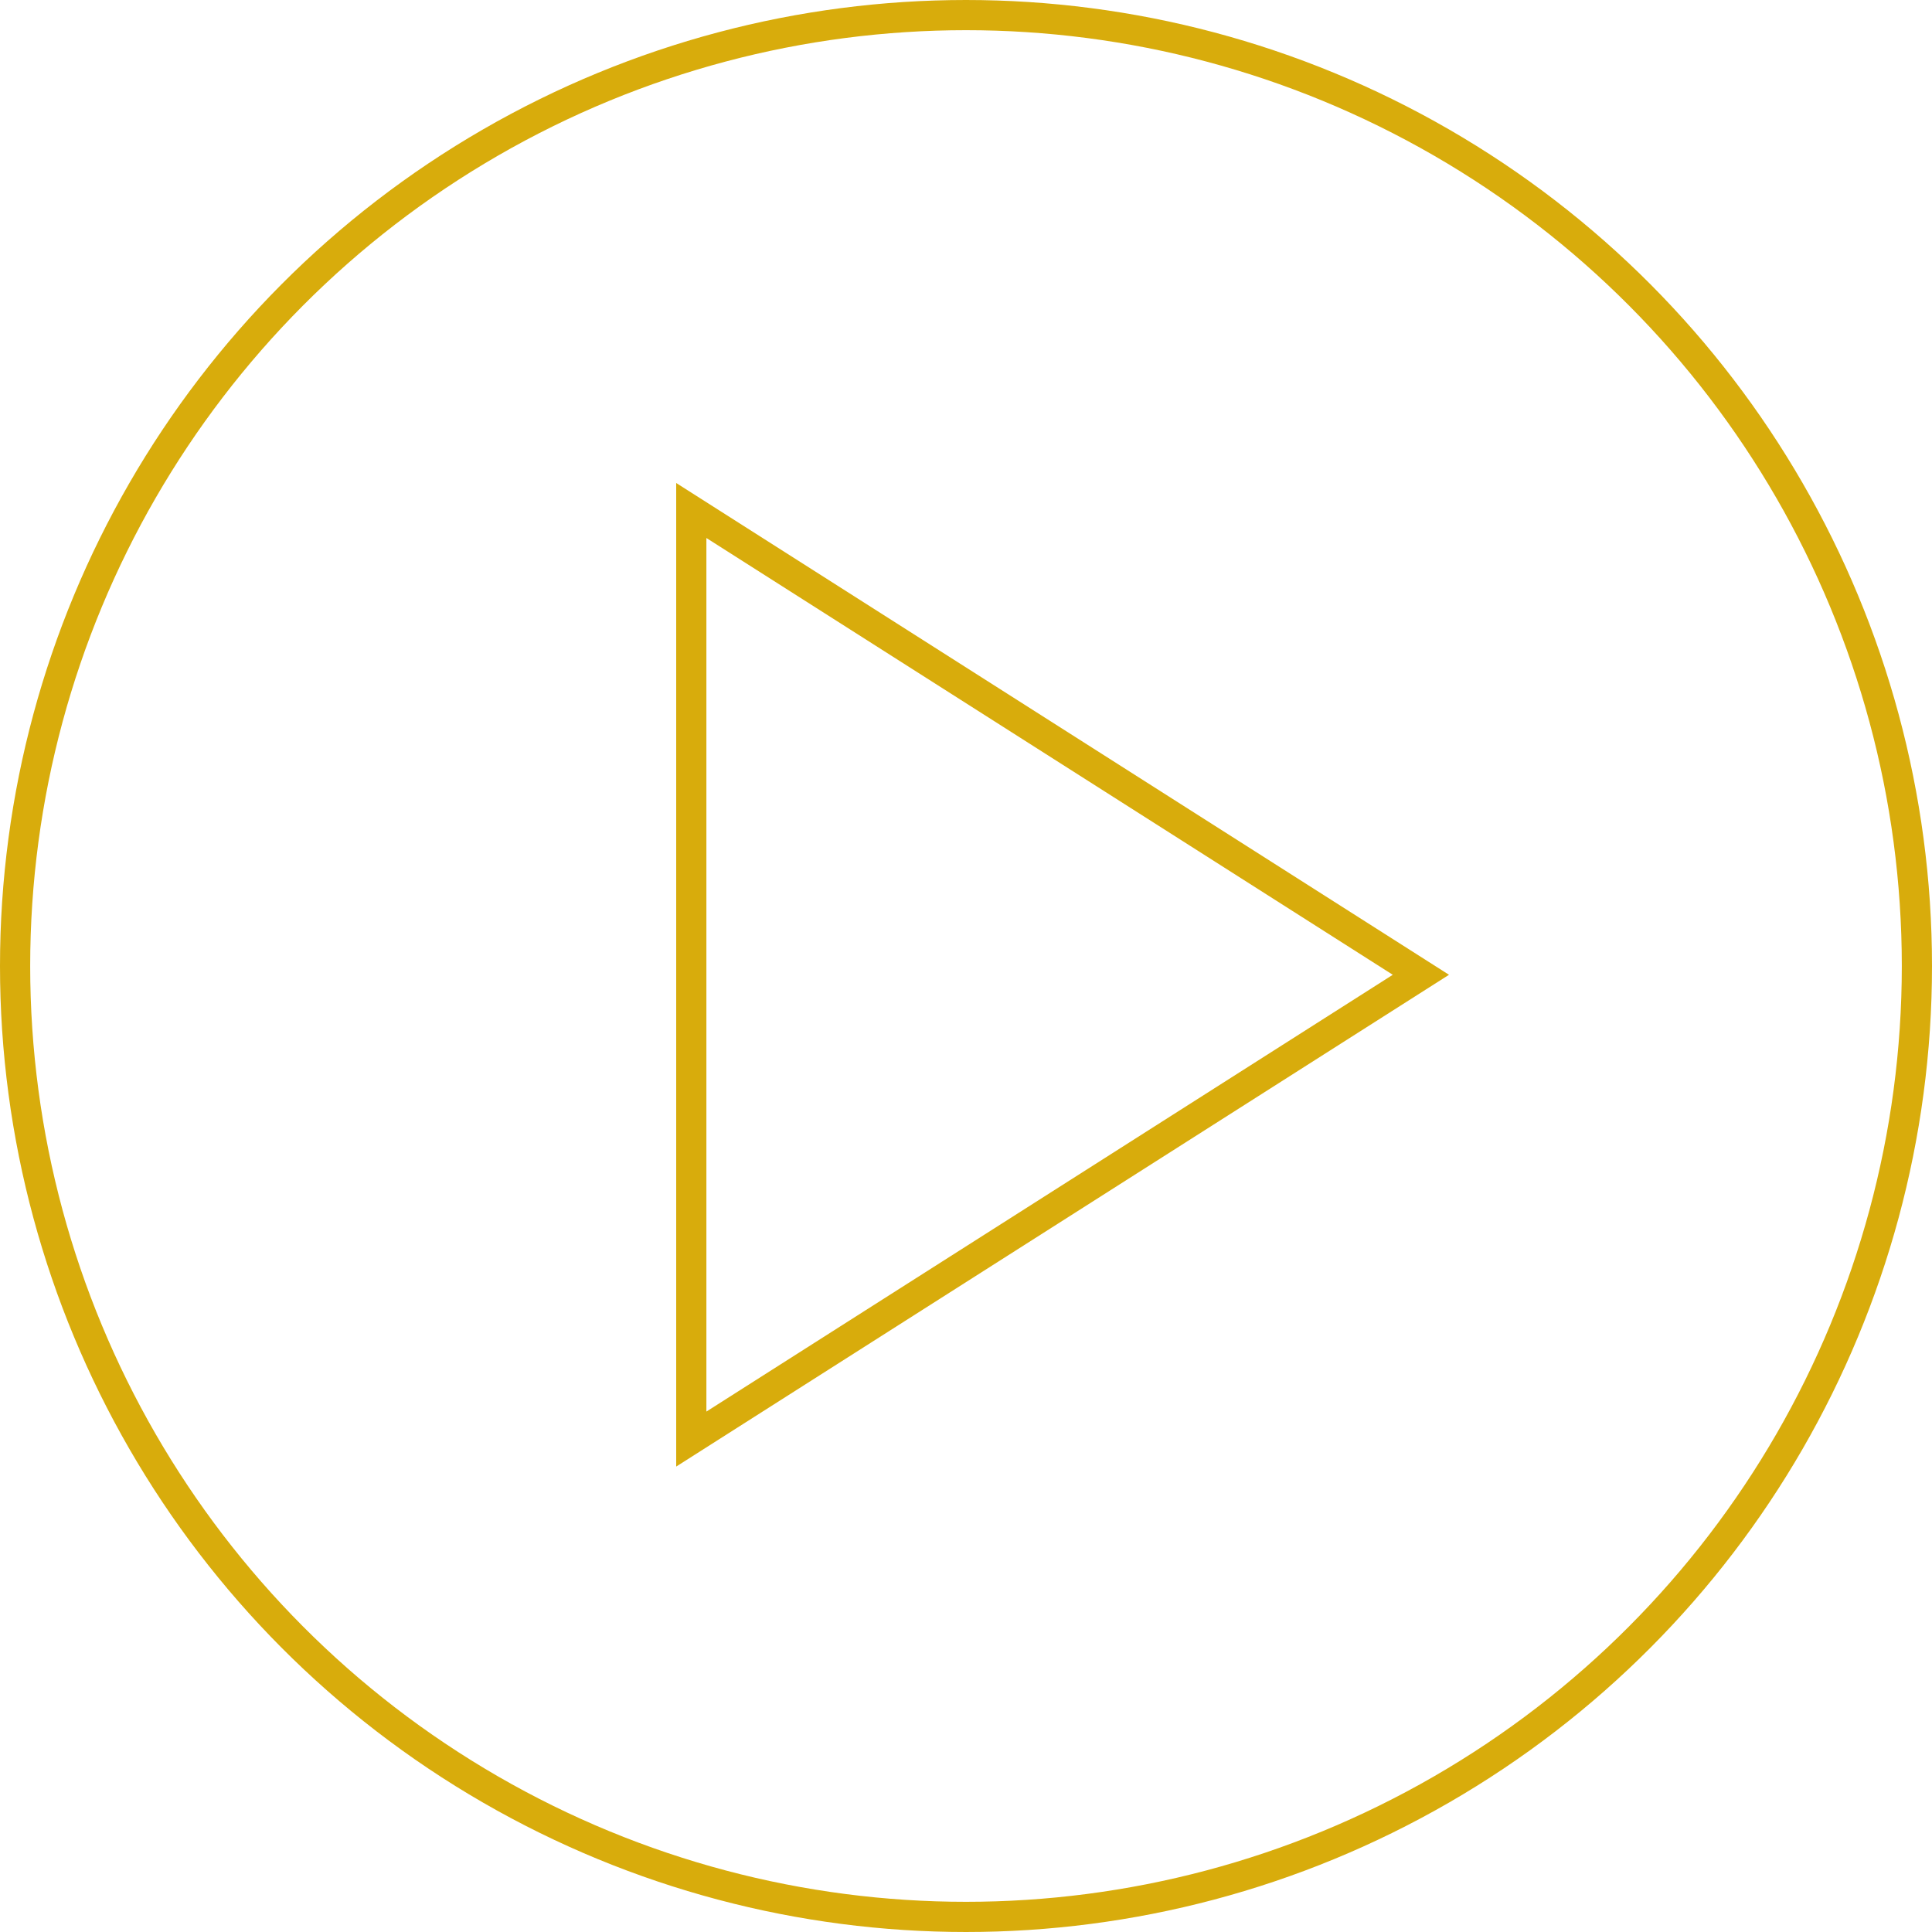
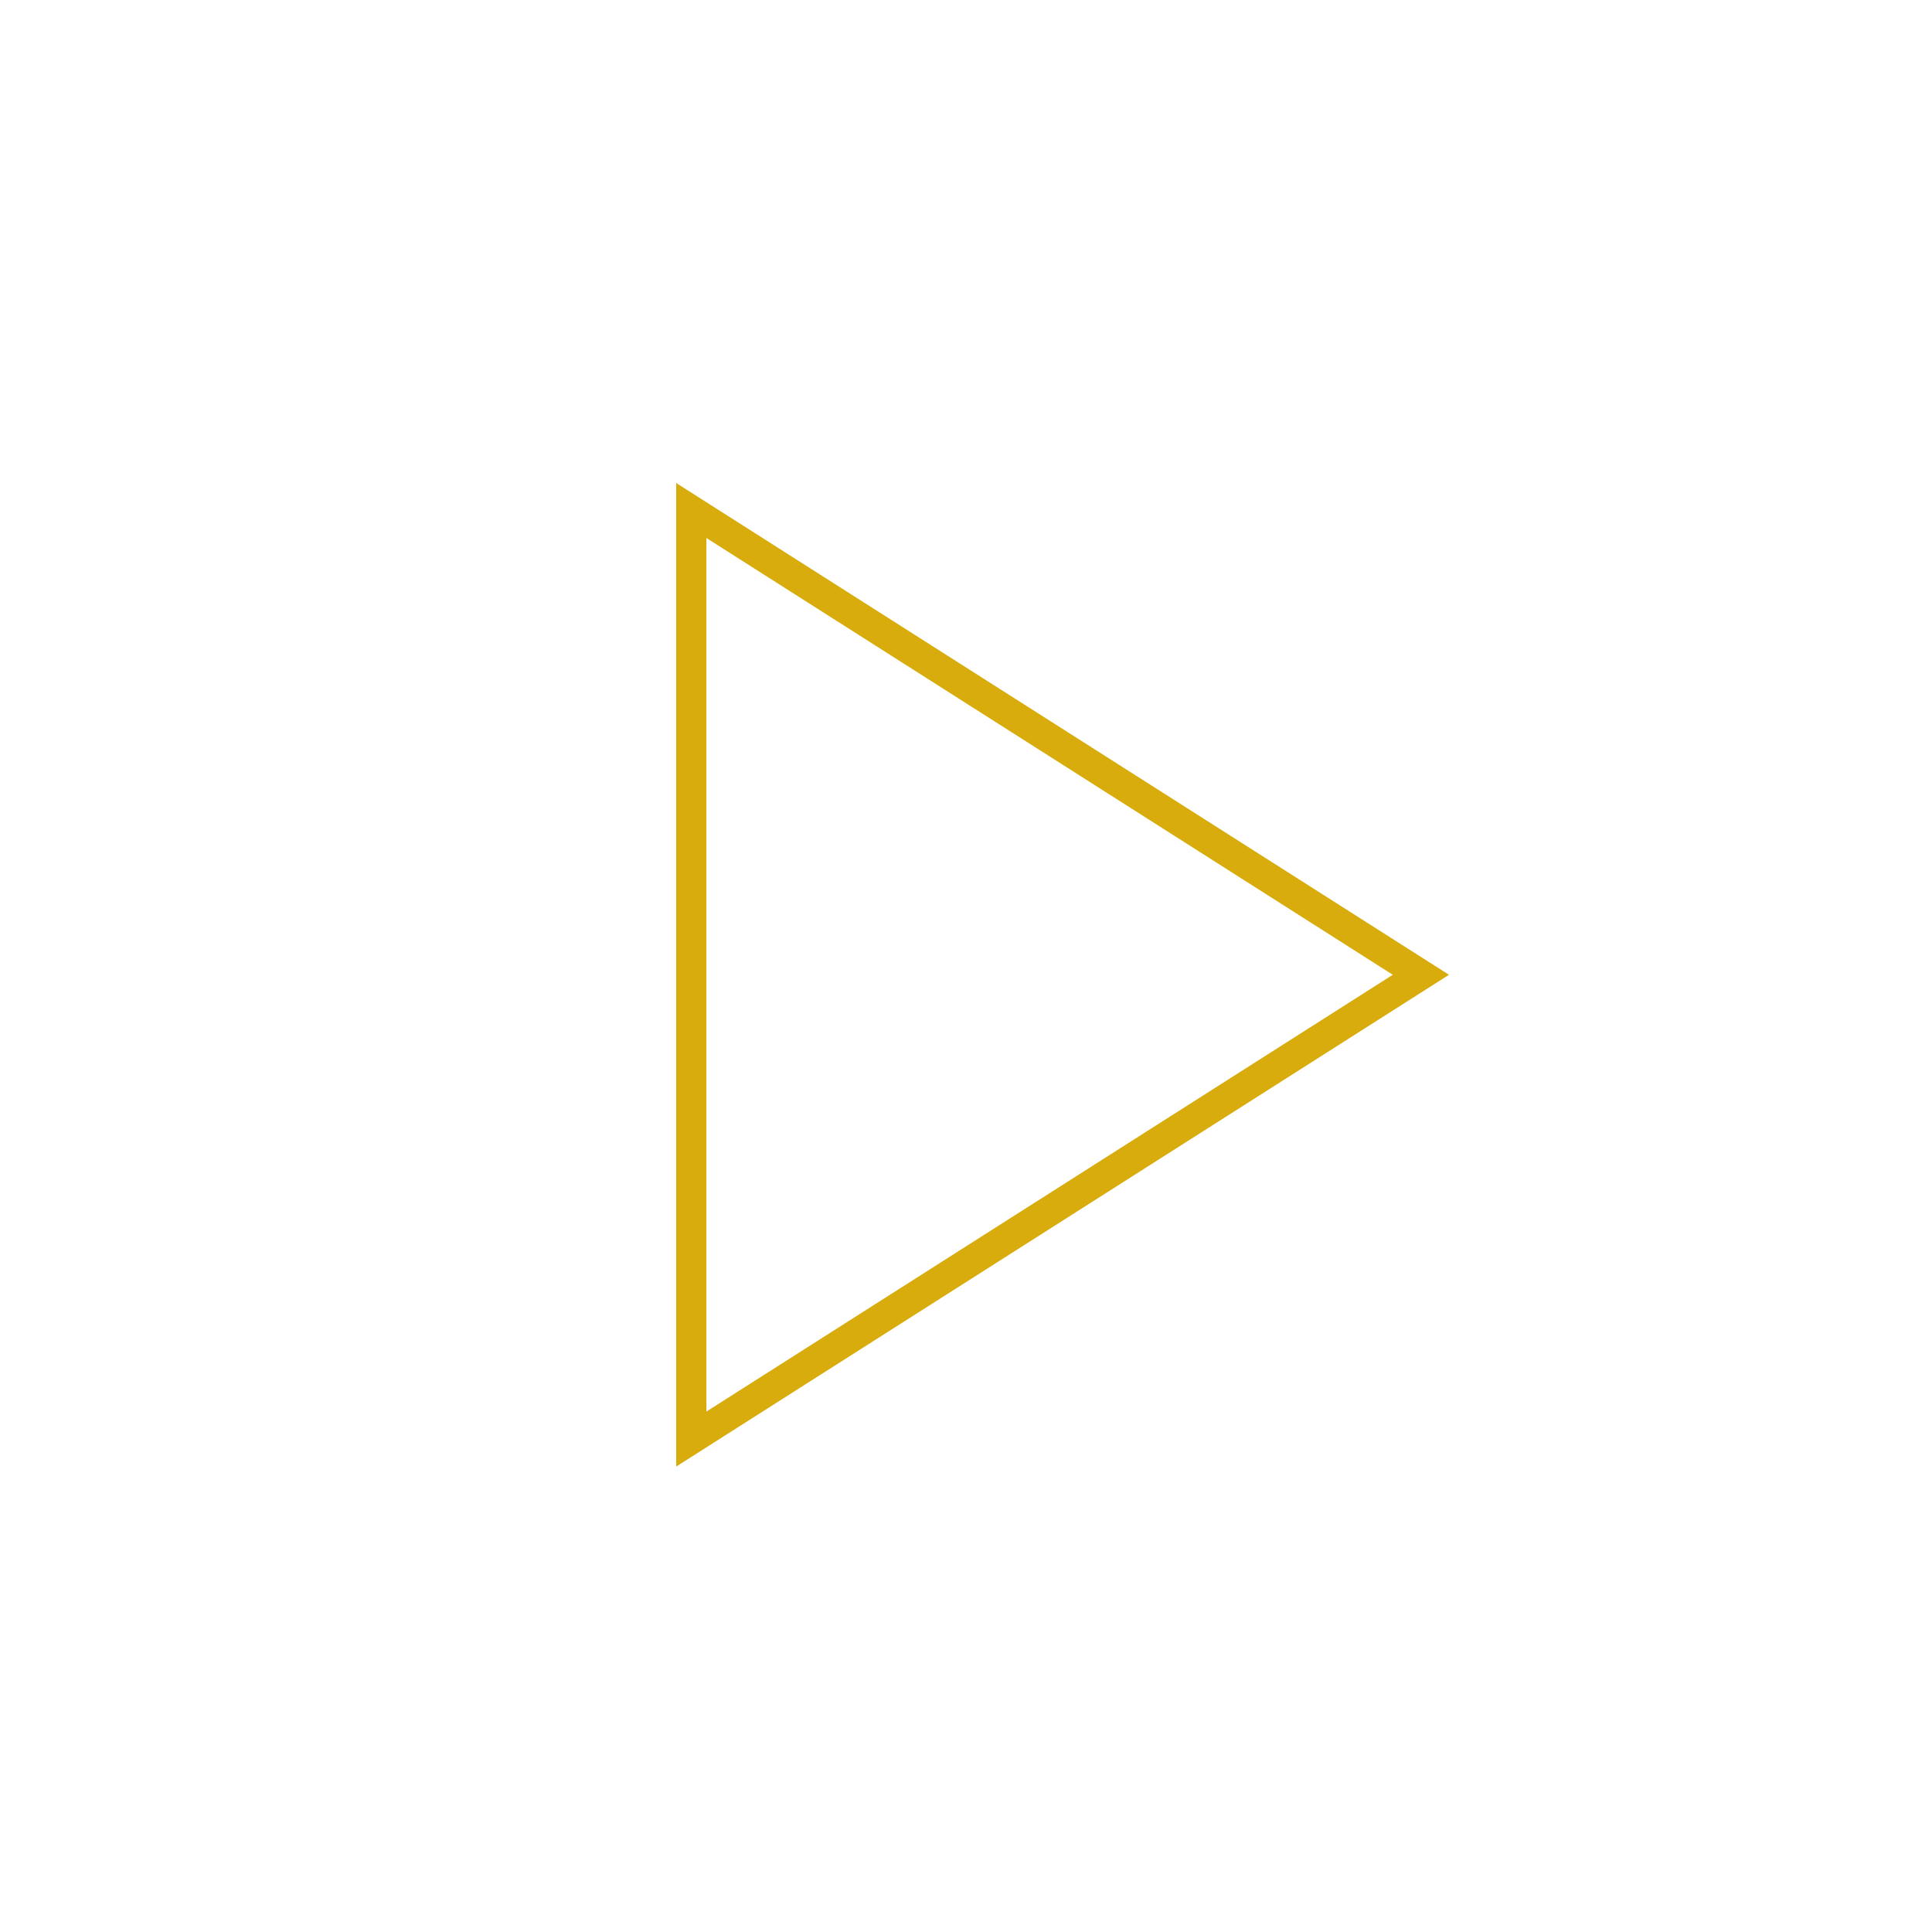
<svg xmlns="http://www.w3.org/2000/svg" width="64" height="64" viewBox="0 0 64 64" fill="none">
-   <circle cx="32" cy="32" r="31.5" stroke="#d8ac0c" />
  <path d="M22.9 16.911L47.069 32.291L22.9 47.671V16.911Z" stroke="#d8ac0c" />
</svg>